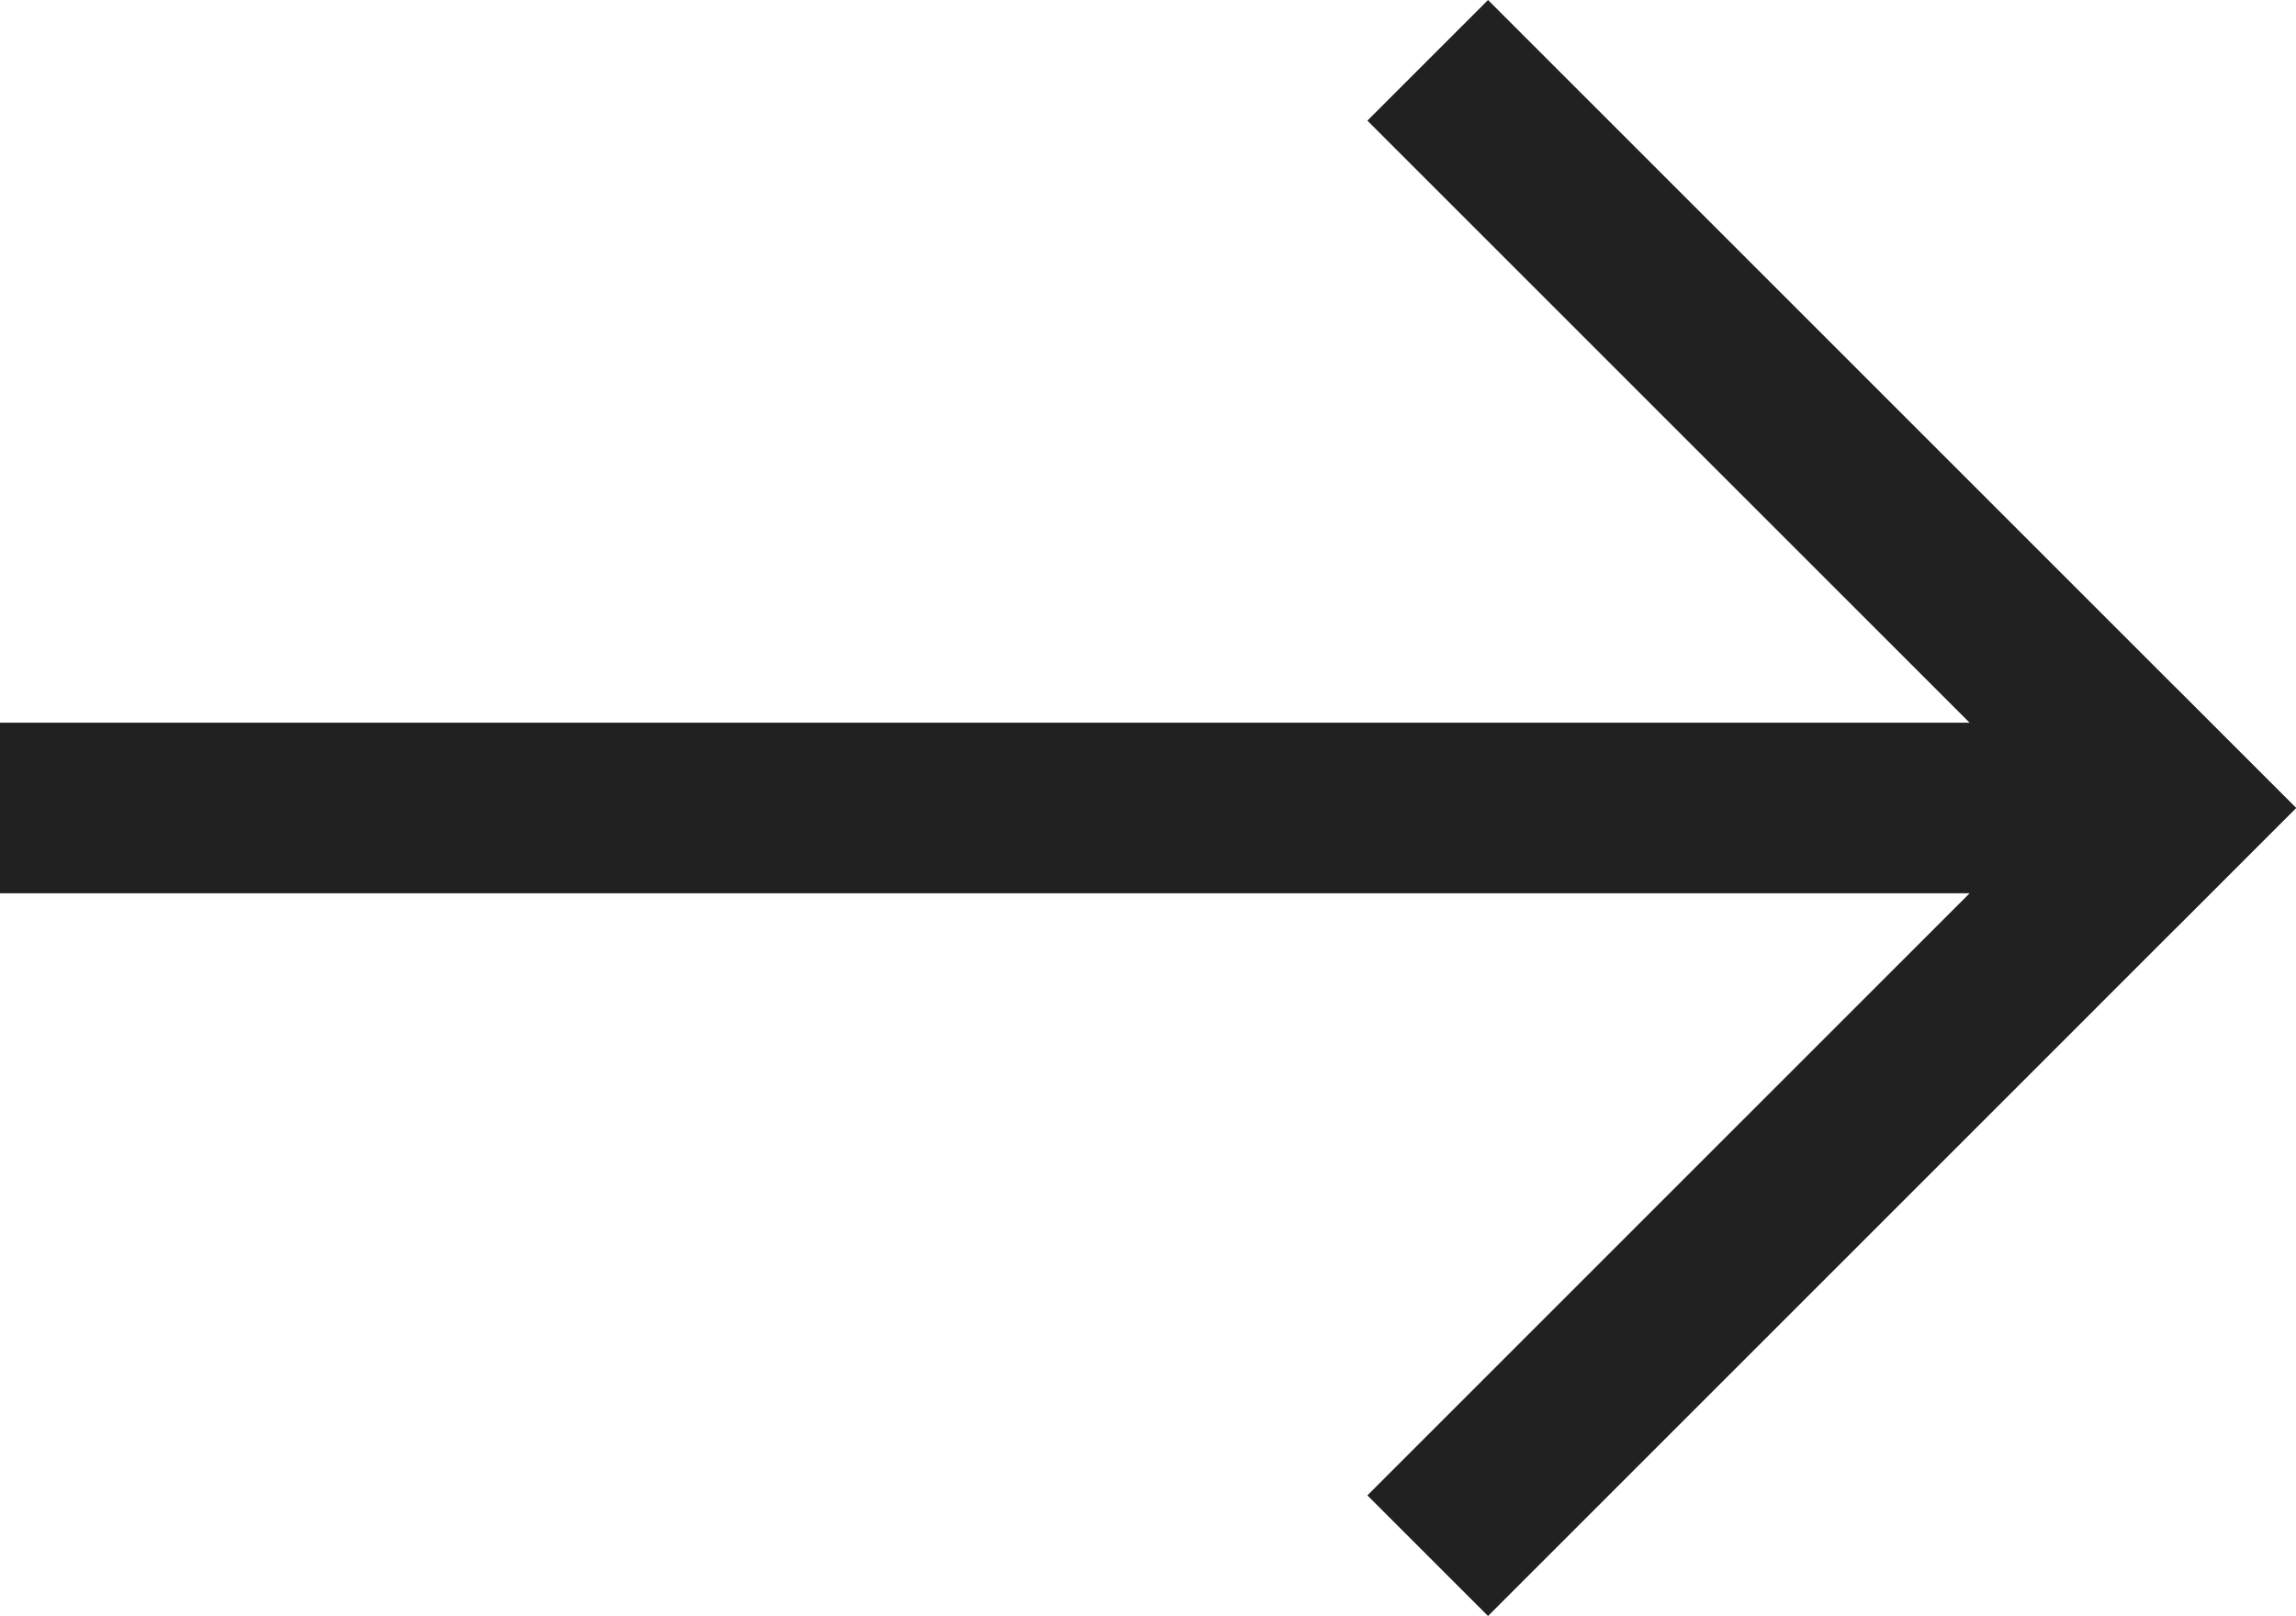
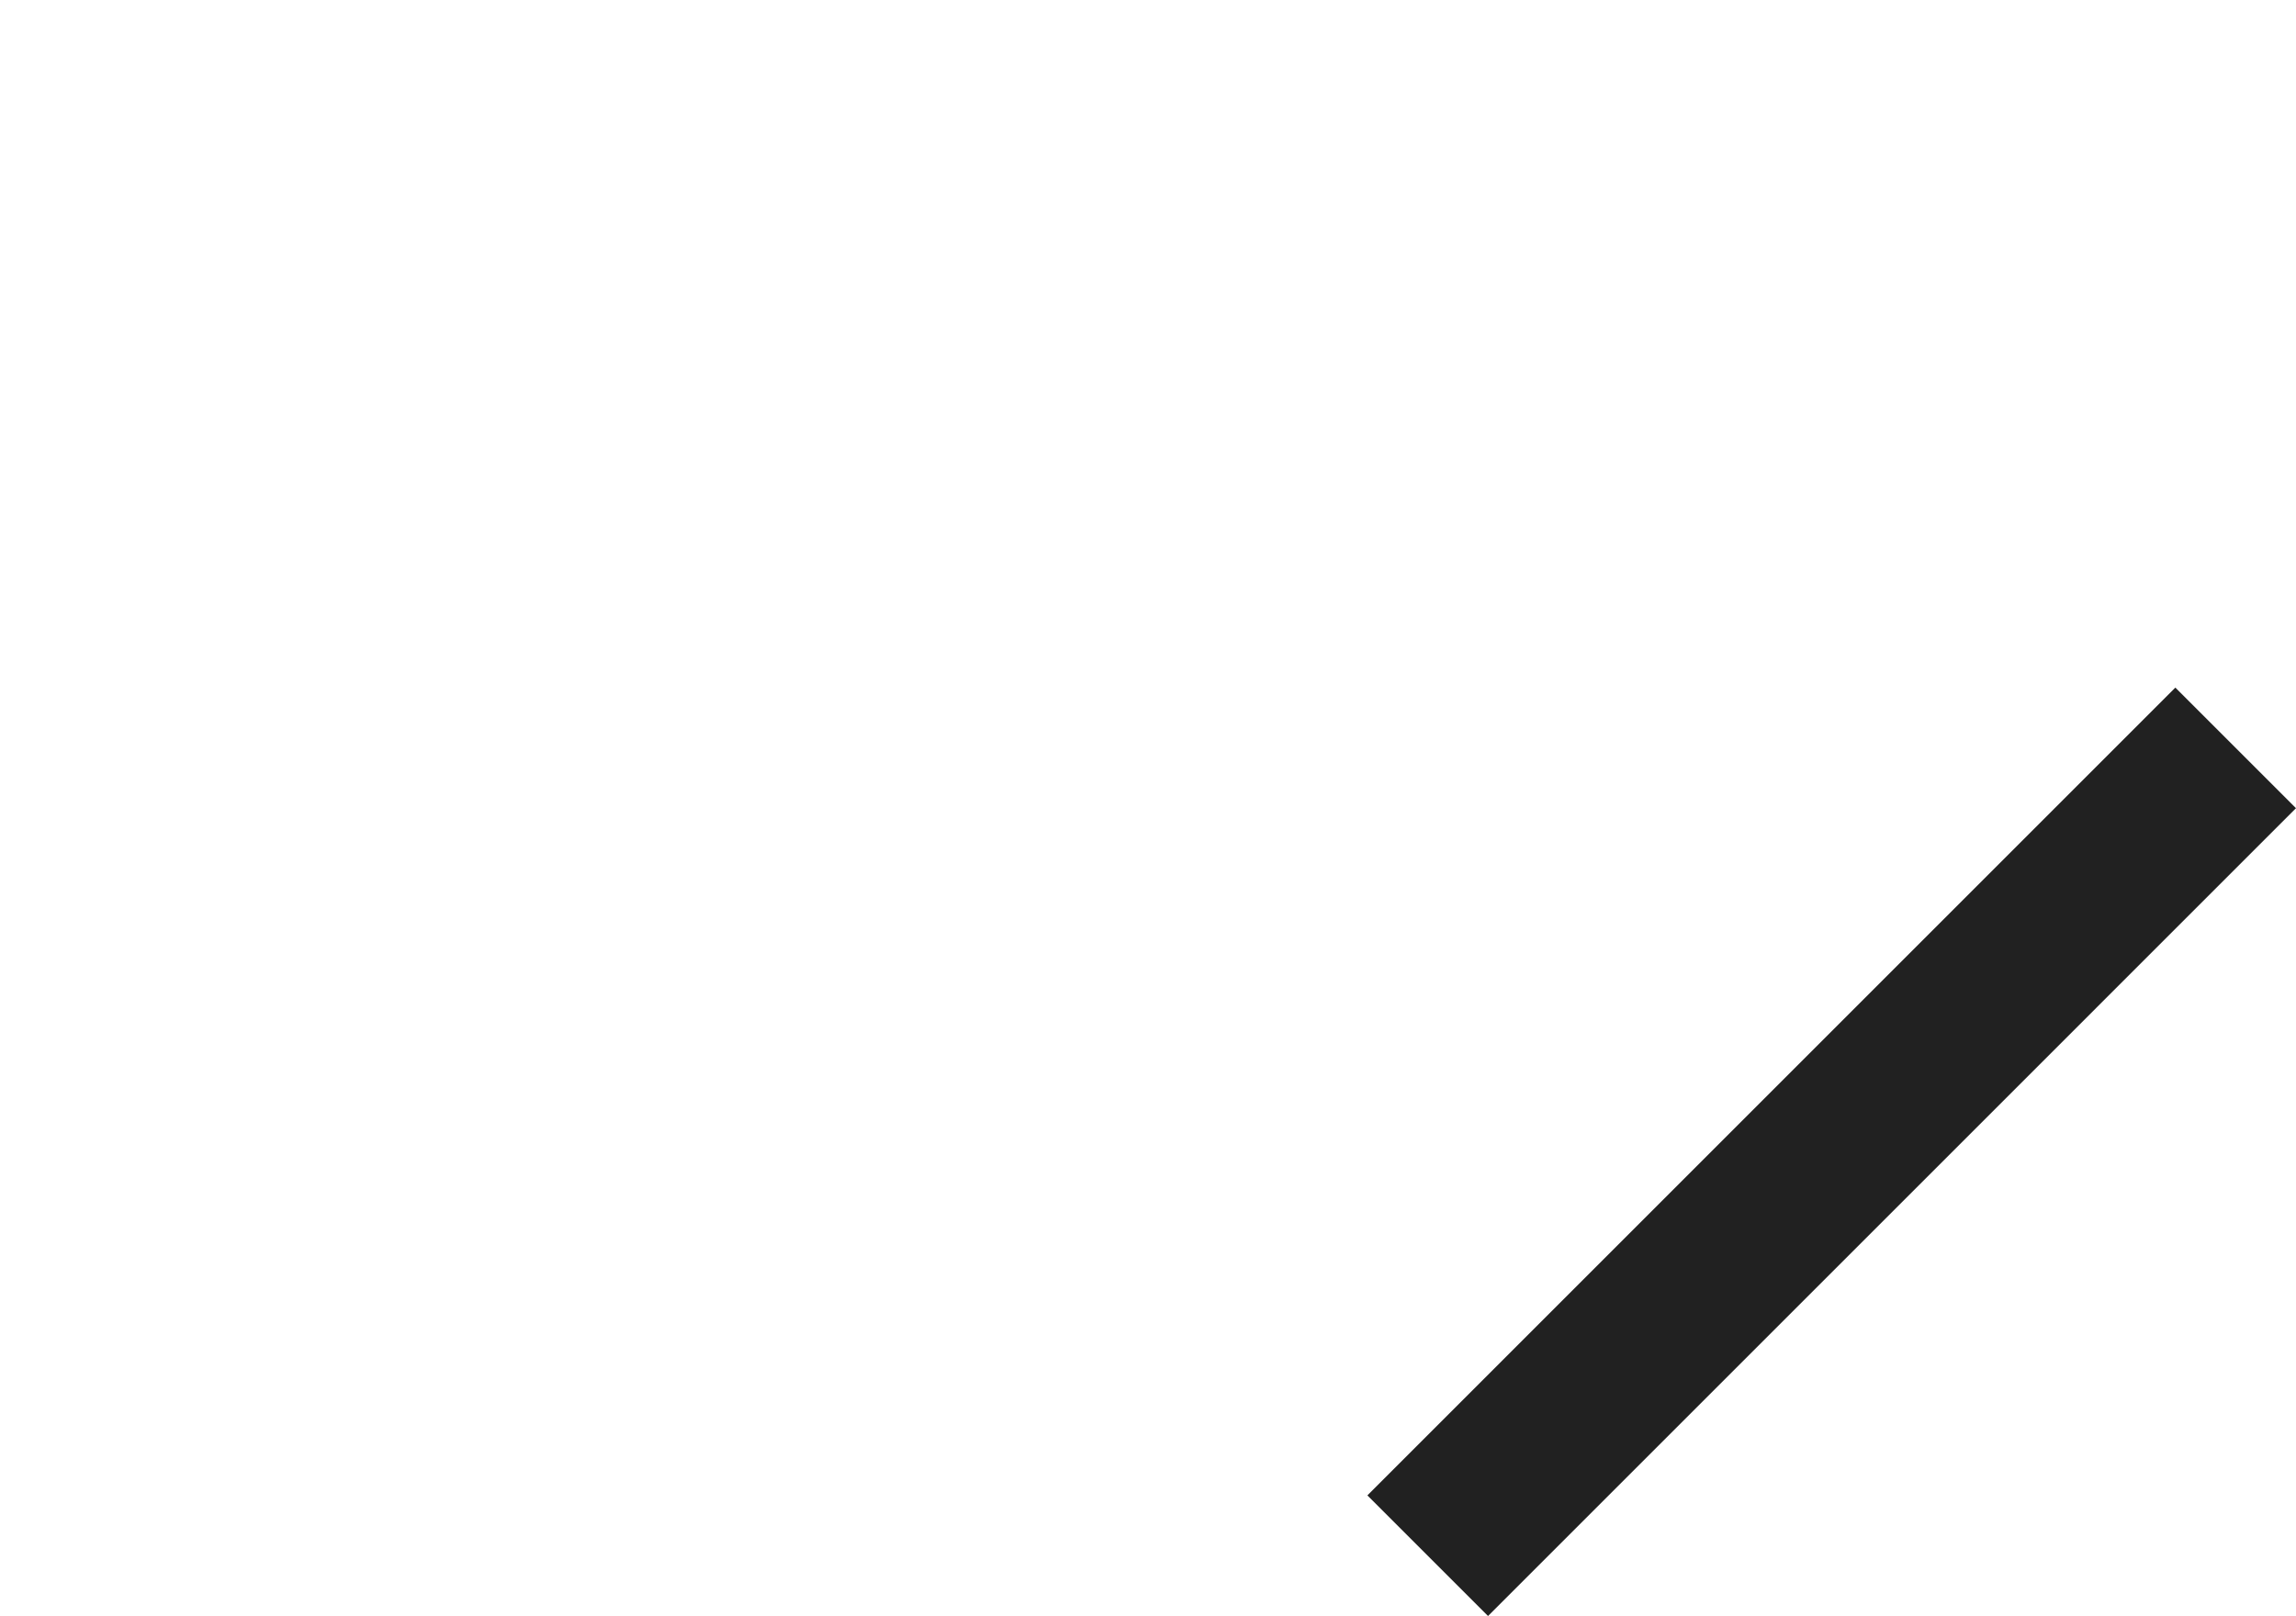
<svg xmlns="http://www.w3.org/2000/svg" width="40.373" height="28.422" viewBox="0 0 40.373 28.422">
  <defs>
    <style>.arrow-grey-asdfsadf{fill:none;stroke:#212121;stroke-width:3px;}</style>
  </defs>
  <g transform="translate(0 1.061)">
-     <line class="arrow-grey-asdfsadf" x2="36.5" transform="translate(0 13.15)" />
-     <line class="arrow-grey-asdfsadf" x2="14.207" y2="14.207" transform="translate(25.105)" />
    <line class="arrow-grey-asdfsadf" y1="14.208" x2="14.207" transform="translate(25.105 12.093)" />
  </g>
</svg>